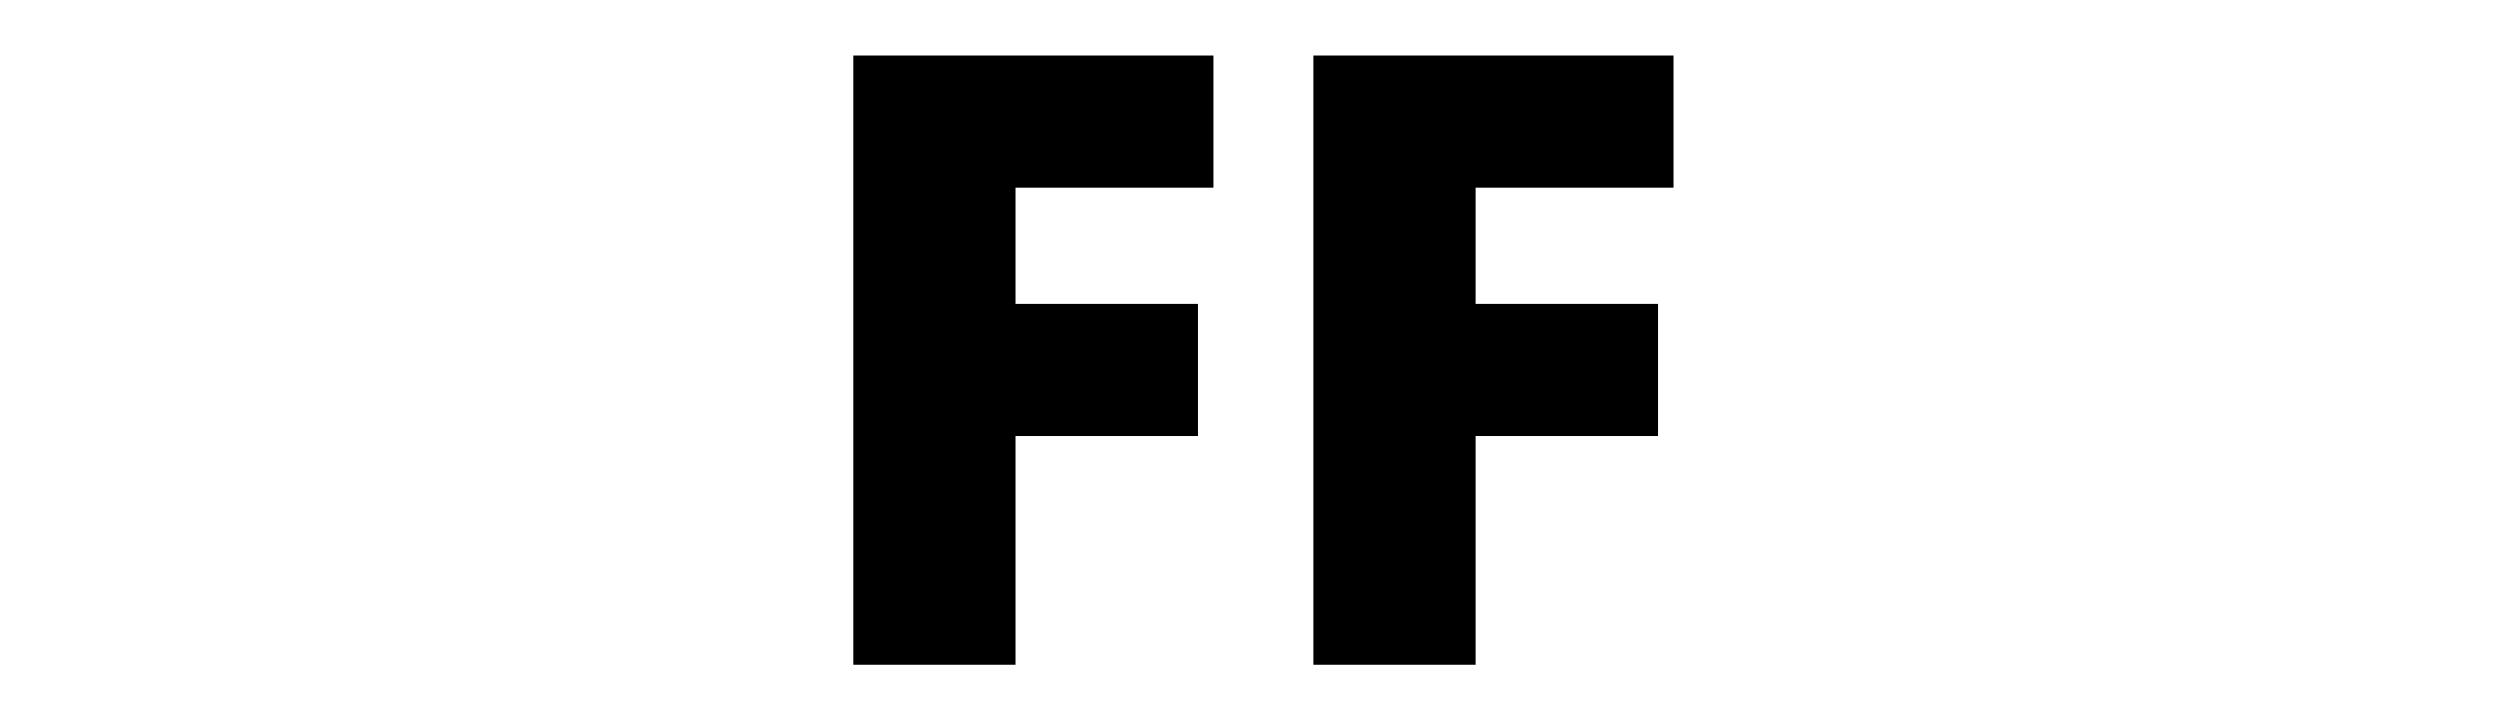
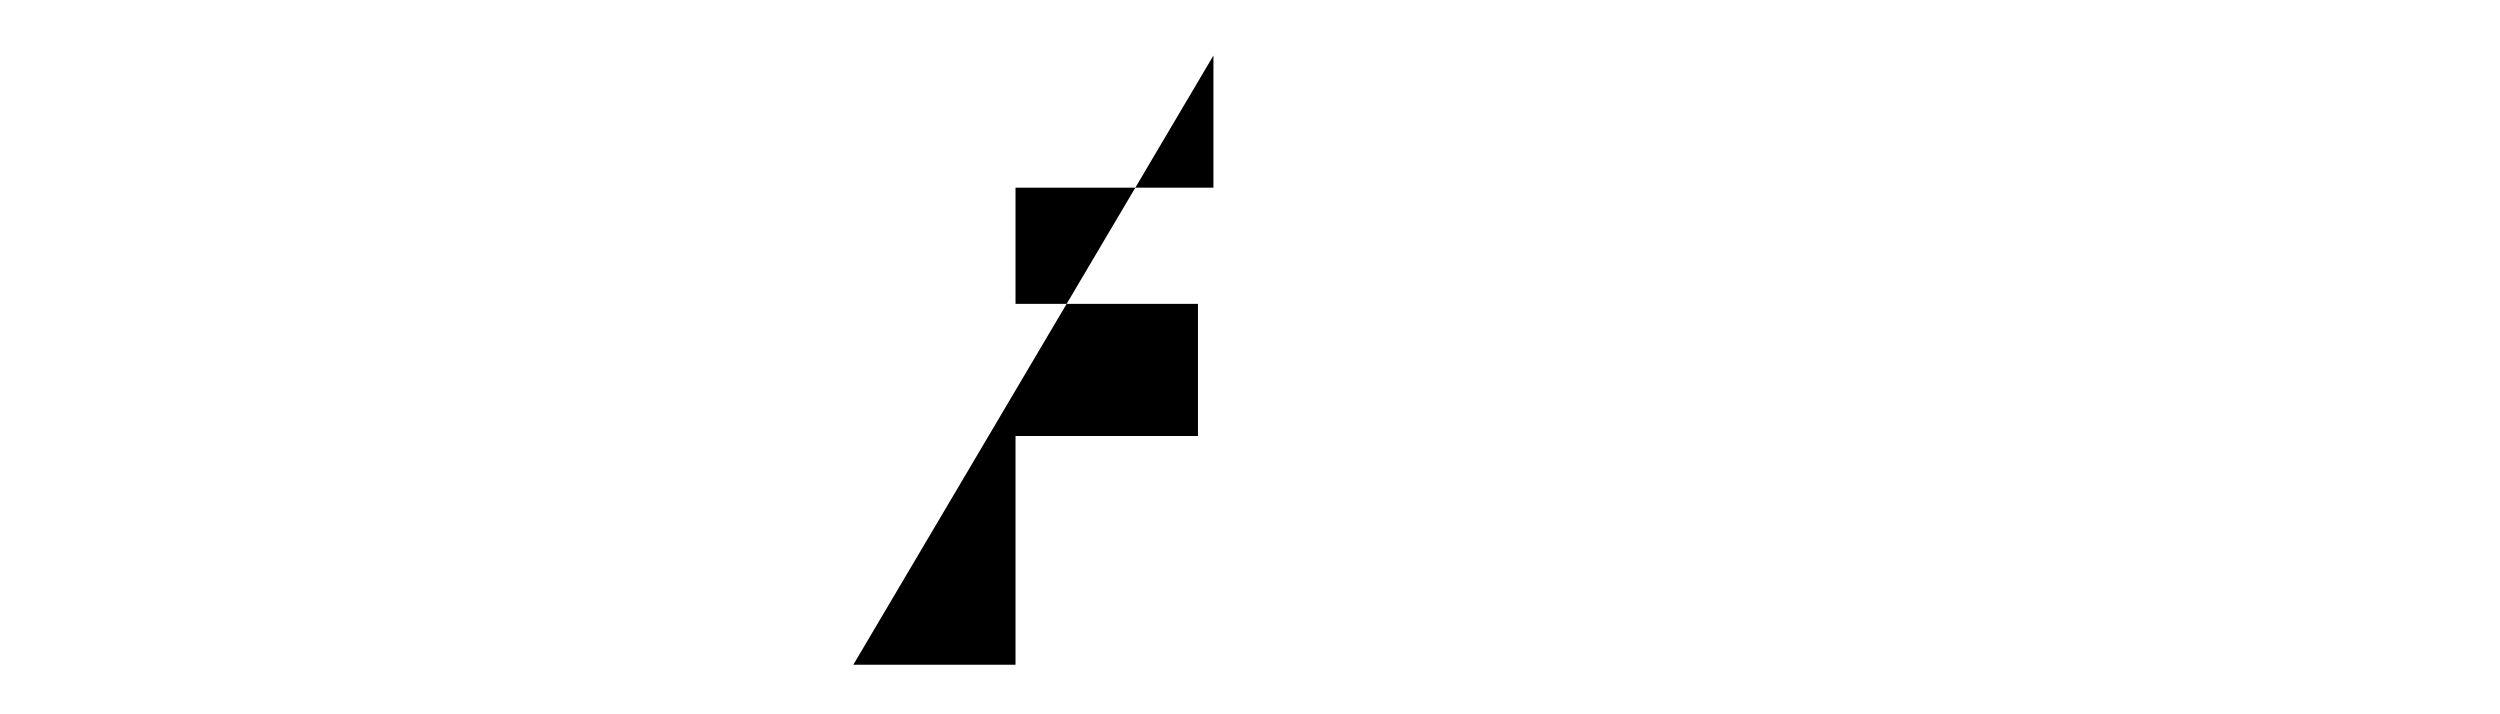
<svg xmlns="http://www.w3.org/2000/svg" width="350" viewBox="0 0 262.5 75" height="100" preserveAspectRatio="xMidYMid meet">
  <defs>
    <g />
  </defs>
  <g fill="#000000" fill-opacity="1">
    <g transform="translate(82.692, 69.799)">
      <g>
-         <path d="M 23.938 0 L 6.906 0 L 6.906 -63.969 L 44.719 -63.969 L 44.719 -50.094 L 23.938 -50.094 L 23.938 -37.891 L 43.094 -37.891 L 43.094 -24.016 L 23.938 -24.016 Z M 23.938 0 " />
+         <path d="M 23.938 0 L 6.906 0 L 44.719 -63.969 L 44.719 -50.094 L 23.938 -50.094 L 23.938 -37.891 L 43.094 -37.891 L 43.094 -24.016 L 23.938 -24.016 Z M 23.938 0 " />
      </g>
    </g>
    <g transform="translate(131, 69.799)">
      <g>
-         <path d="M 23.938 0 L 6.906 0 L 6.906 -63.969 L 44.719 -63.969 L 44.719 -50.094 L 23.938 -50.094 L 23.938 -37.891 L 43.094 -37.891 L 43.094 -24.016 L 23.938 -24.016 Z M 23.938 0 " />
-       </g>
+         </g>
    </g>
  </g>
</svg>